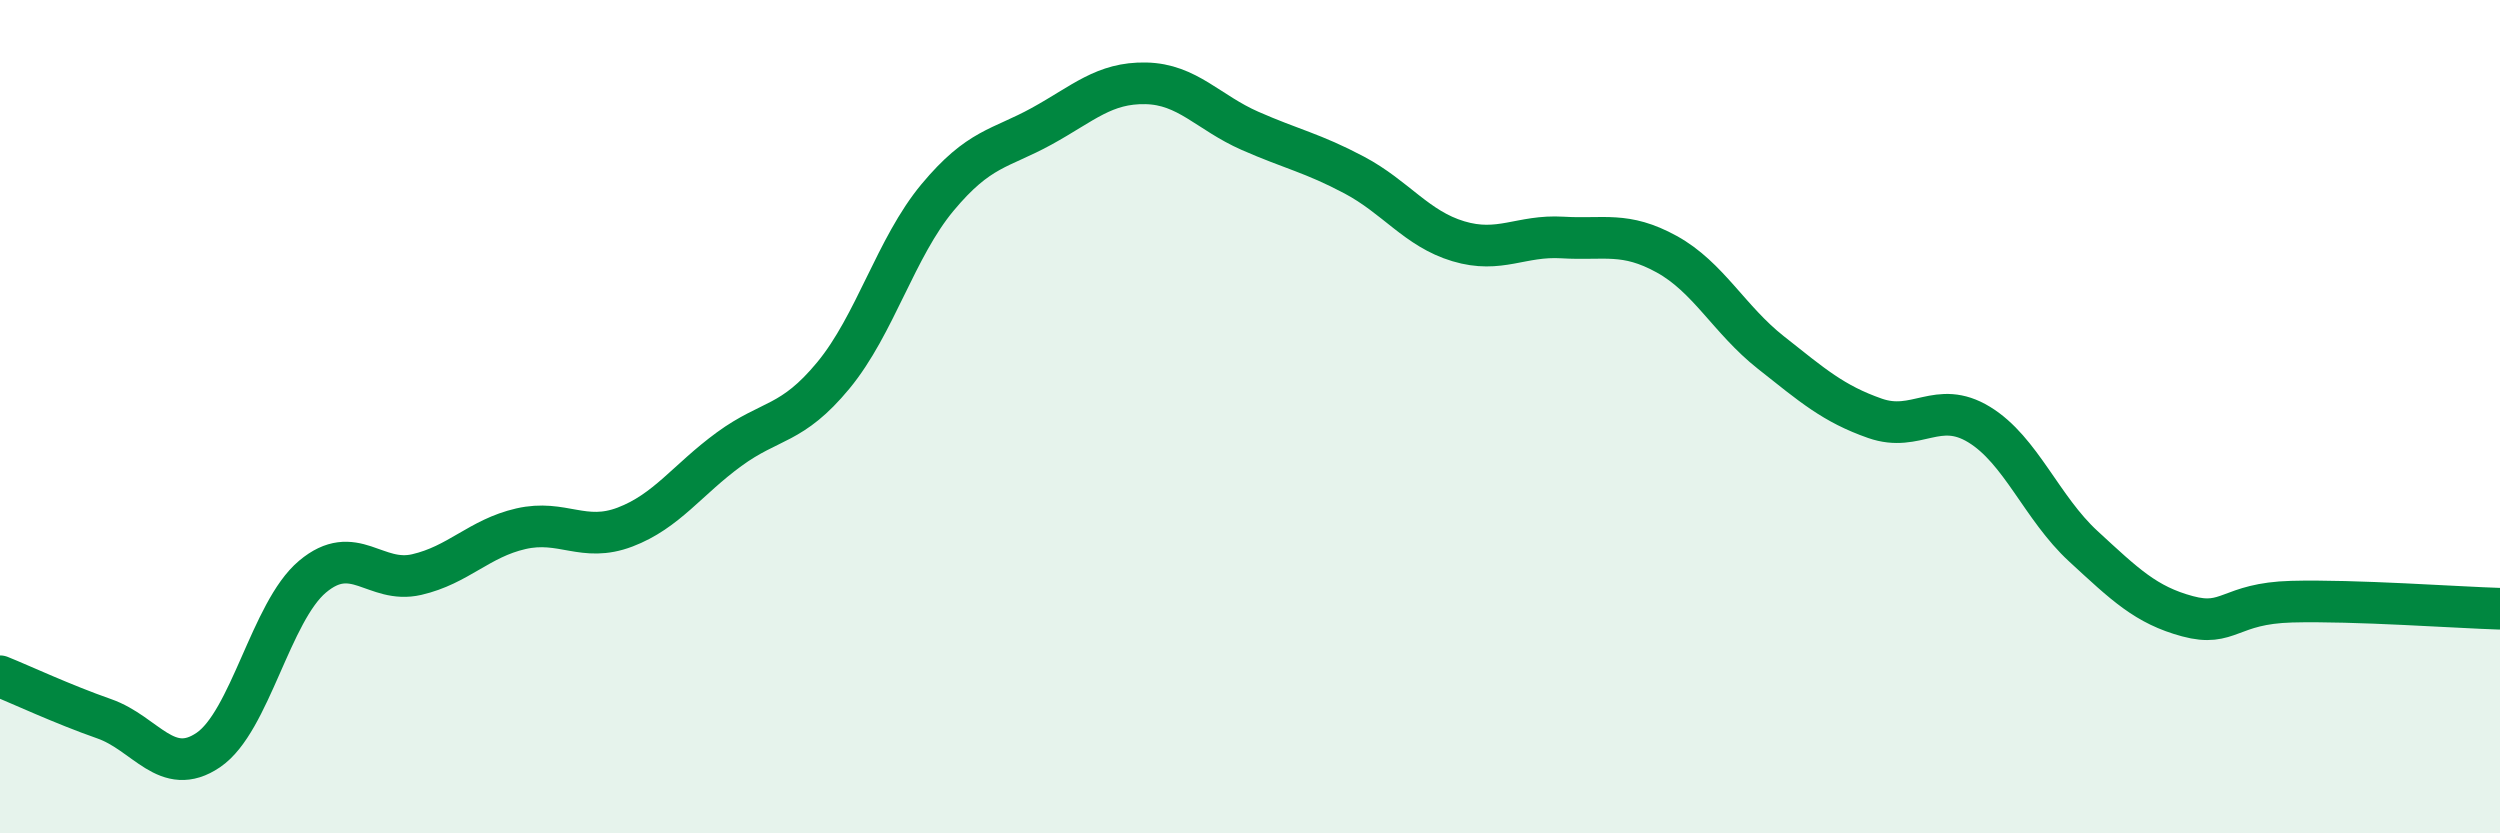
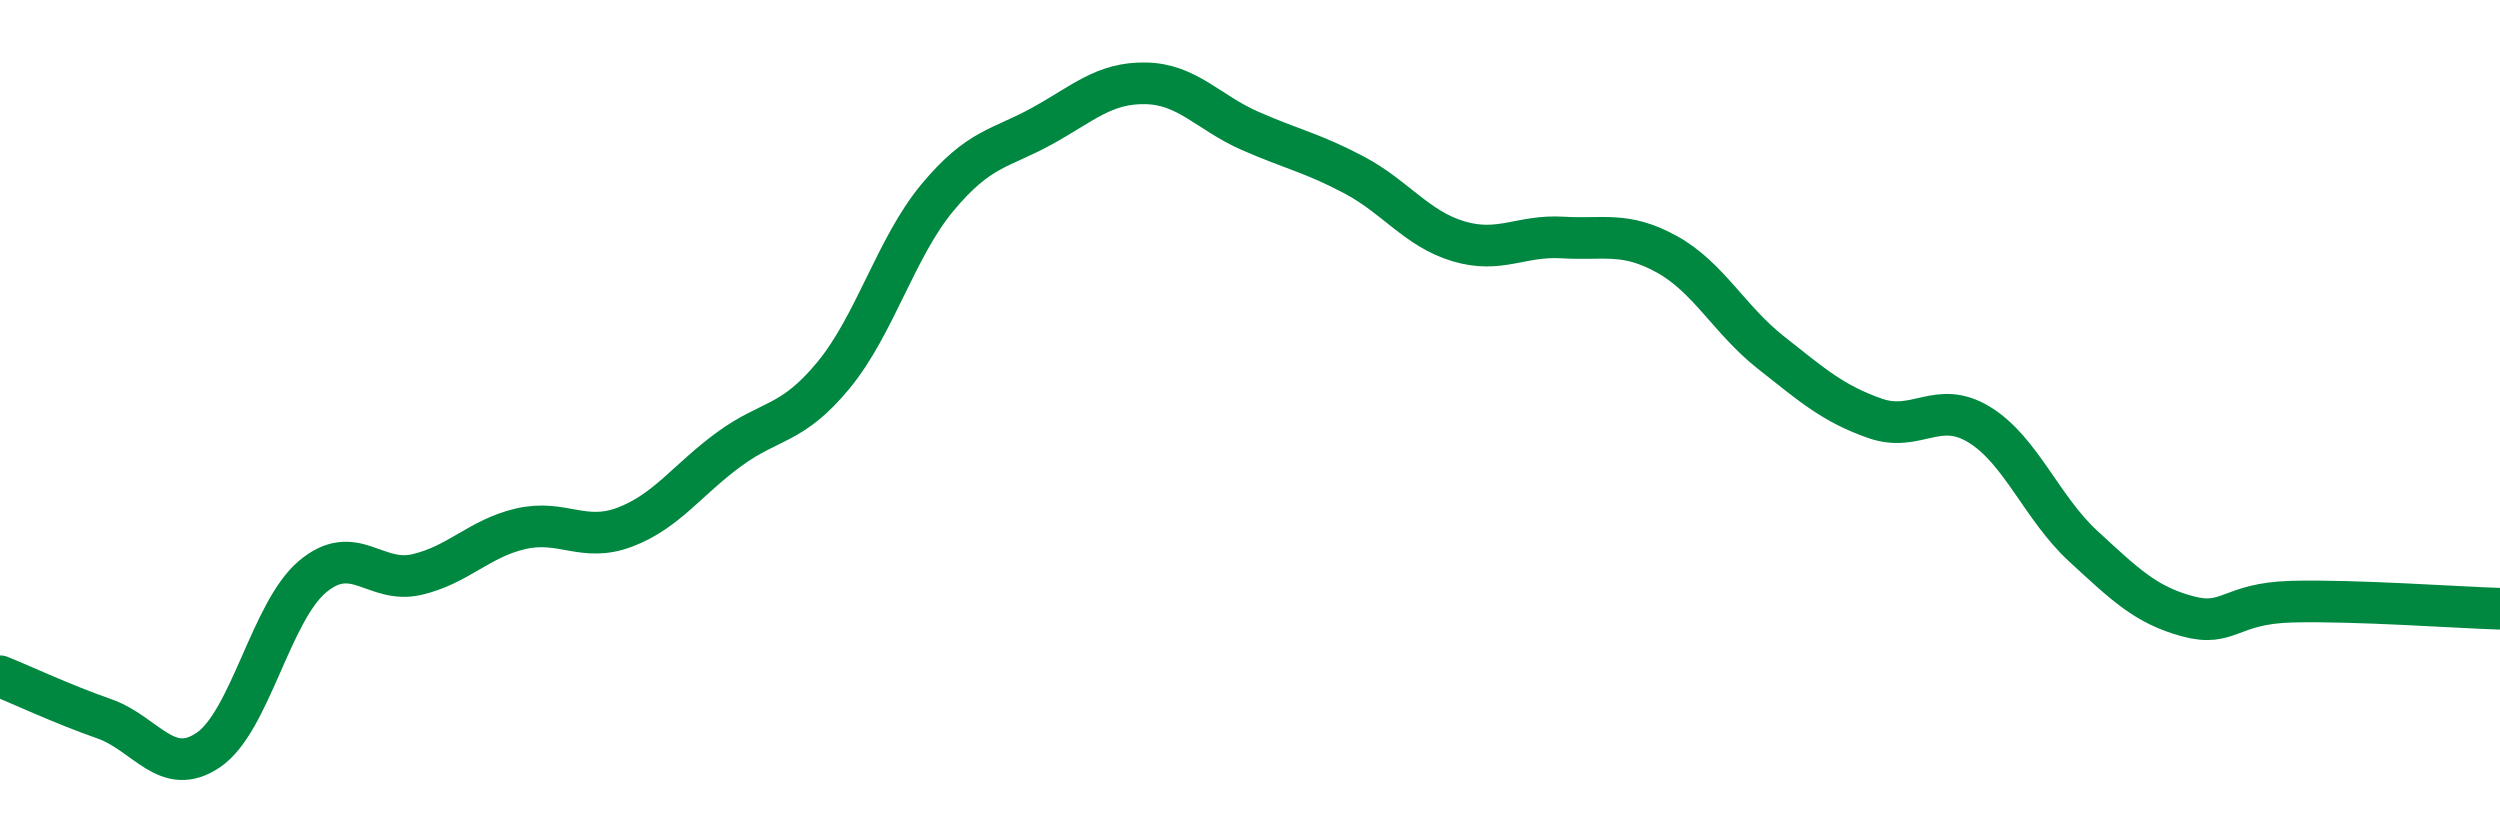
<svg xmlns="http://www.w3.org/2000/svg" width="60" height="20" viewBox="0 0 60 20">
-   <path d="M 0,16.23 C 0.5,16.43 1.5,16.9 2.5,17.25 C 3.5,17.6 4,18.68 5,18 C 6,17.32 6.5,14.68 7.5,13.84 C 8.5,13 9,14.02 10,13.79 C 11,13.56 11.5,12.92 12.5,12.69 C 13.5,12.46 14,13.03 15,12.65 C 16,12.27 16.5,11.51 17.5,10.78 C 18.5,10.05 19,10.22 20,9.01 C 21,7.8 21.5,5.94 22.5,4.74 C 23.5,3.54 24,3.58 25,3.03 C 26,2.48 26.5,1.98 27.5,2 C 28.5,2.02 29,2.7 30,3.14 C 31,3.58 31.5,3.67 32.5,4.2 C 33.5,4.73 34,5.49 35,5.79 C 36,6.09 36.5,5.64 37.5,5.7 C 38.5,5.76 39,5.55 40,6.1 C 41,6.65 41.5,7.67 42.5,8.46 C 43.5,9.25 44,9.69 45,10.04 C 46,10.39 46.5,9.58 47.5,10.19 C 48.5,10.8 49,12.19 50,13.11 C 51,14.03 51.5,14.52 52.5,14.79 C 53.5,15.06 53.5,14.48 55,14.44 C 56.5,14.4 59,14.58 60,14.61L60 20L0 20Z" fill="#008740" opacity="0.1" stroke-linecap="round" stroke-linejoin="round" />
  <path d="M 0,16.23 C 0.5,16.43 1.5,16.9 2.5,17.25 C 3.5,17.6 4,18.68 5,18 C 6,17.32 6.5,14.68 7.5,13.84 C 8.5,13 9,14.02 10,13.79 C 11,13.56 11.5,12.92 12.5,12.69 C 13.5,12.46 14,13.03 15,12.65 C 16,12.27 16.5,11.51 17.5,10.78 C 18.5,10.05 19,10.22 20,9.01 C 21,7.8 21.5,5.94 22.5,4.74 C 23.5,3.54 24,3.58 25,3.03 C 26,2.48 26.5,1.98 27.5,2 C 28.5,2.02 29,2.7 30,3.14 C 31,3.58 31.5,3.67 32.5,4.2 C 33.5,4.73 34,5.49 35,5.79 C 36,6.09 36.5,5.64 37.5,5.7 C 38.5,5.76 39,5.55 40,6.1 C 41,6.65 41.5,7.67 42.5,8.46 C 43.5,9.25 44,9.69 45,10.04 C 46,10.39 46.5,9.58 47.5,10.19 C 48.5,10.8 49,12.19 50,13.11 C 51,14.03 51.5,14.52 52.5,14.79 C 53.5,15.06 53.5,14.48 55,14.44 C 56.5,14.4 59,14.58 60,14.61" stroke="#008740" stroke-width="1" fill="none" stroke-linecap="round" stroke-linejoin="round" />
</svg>